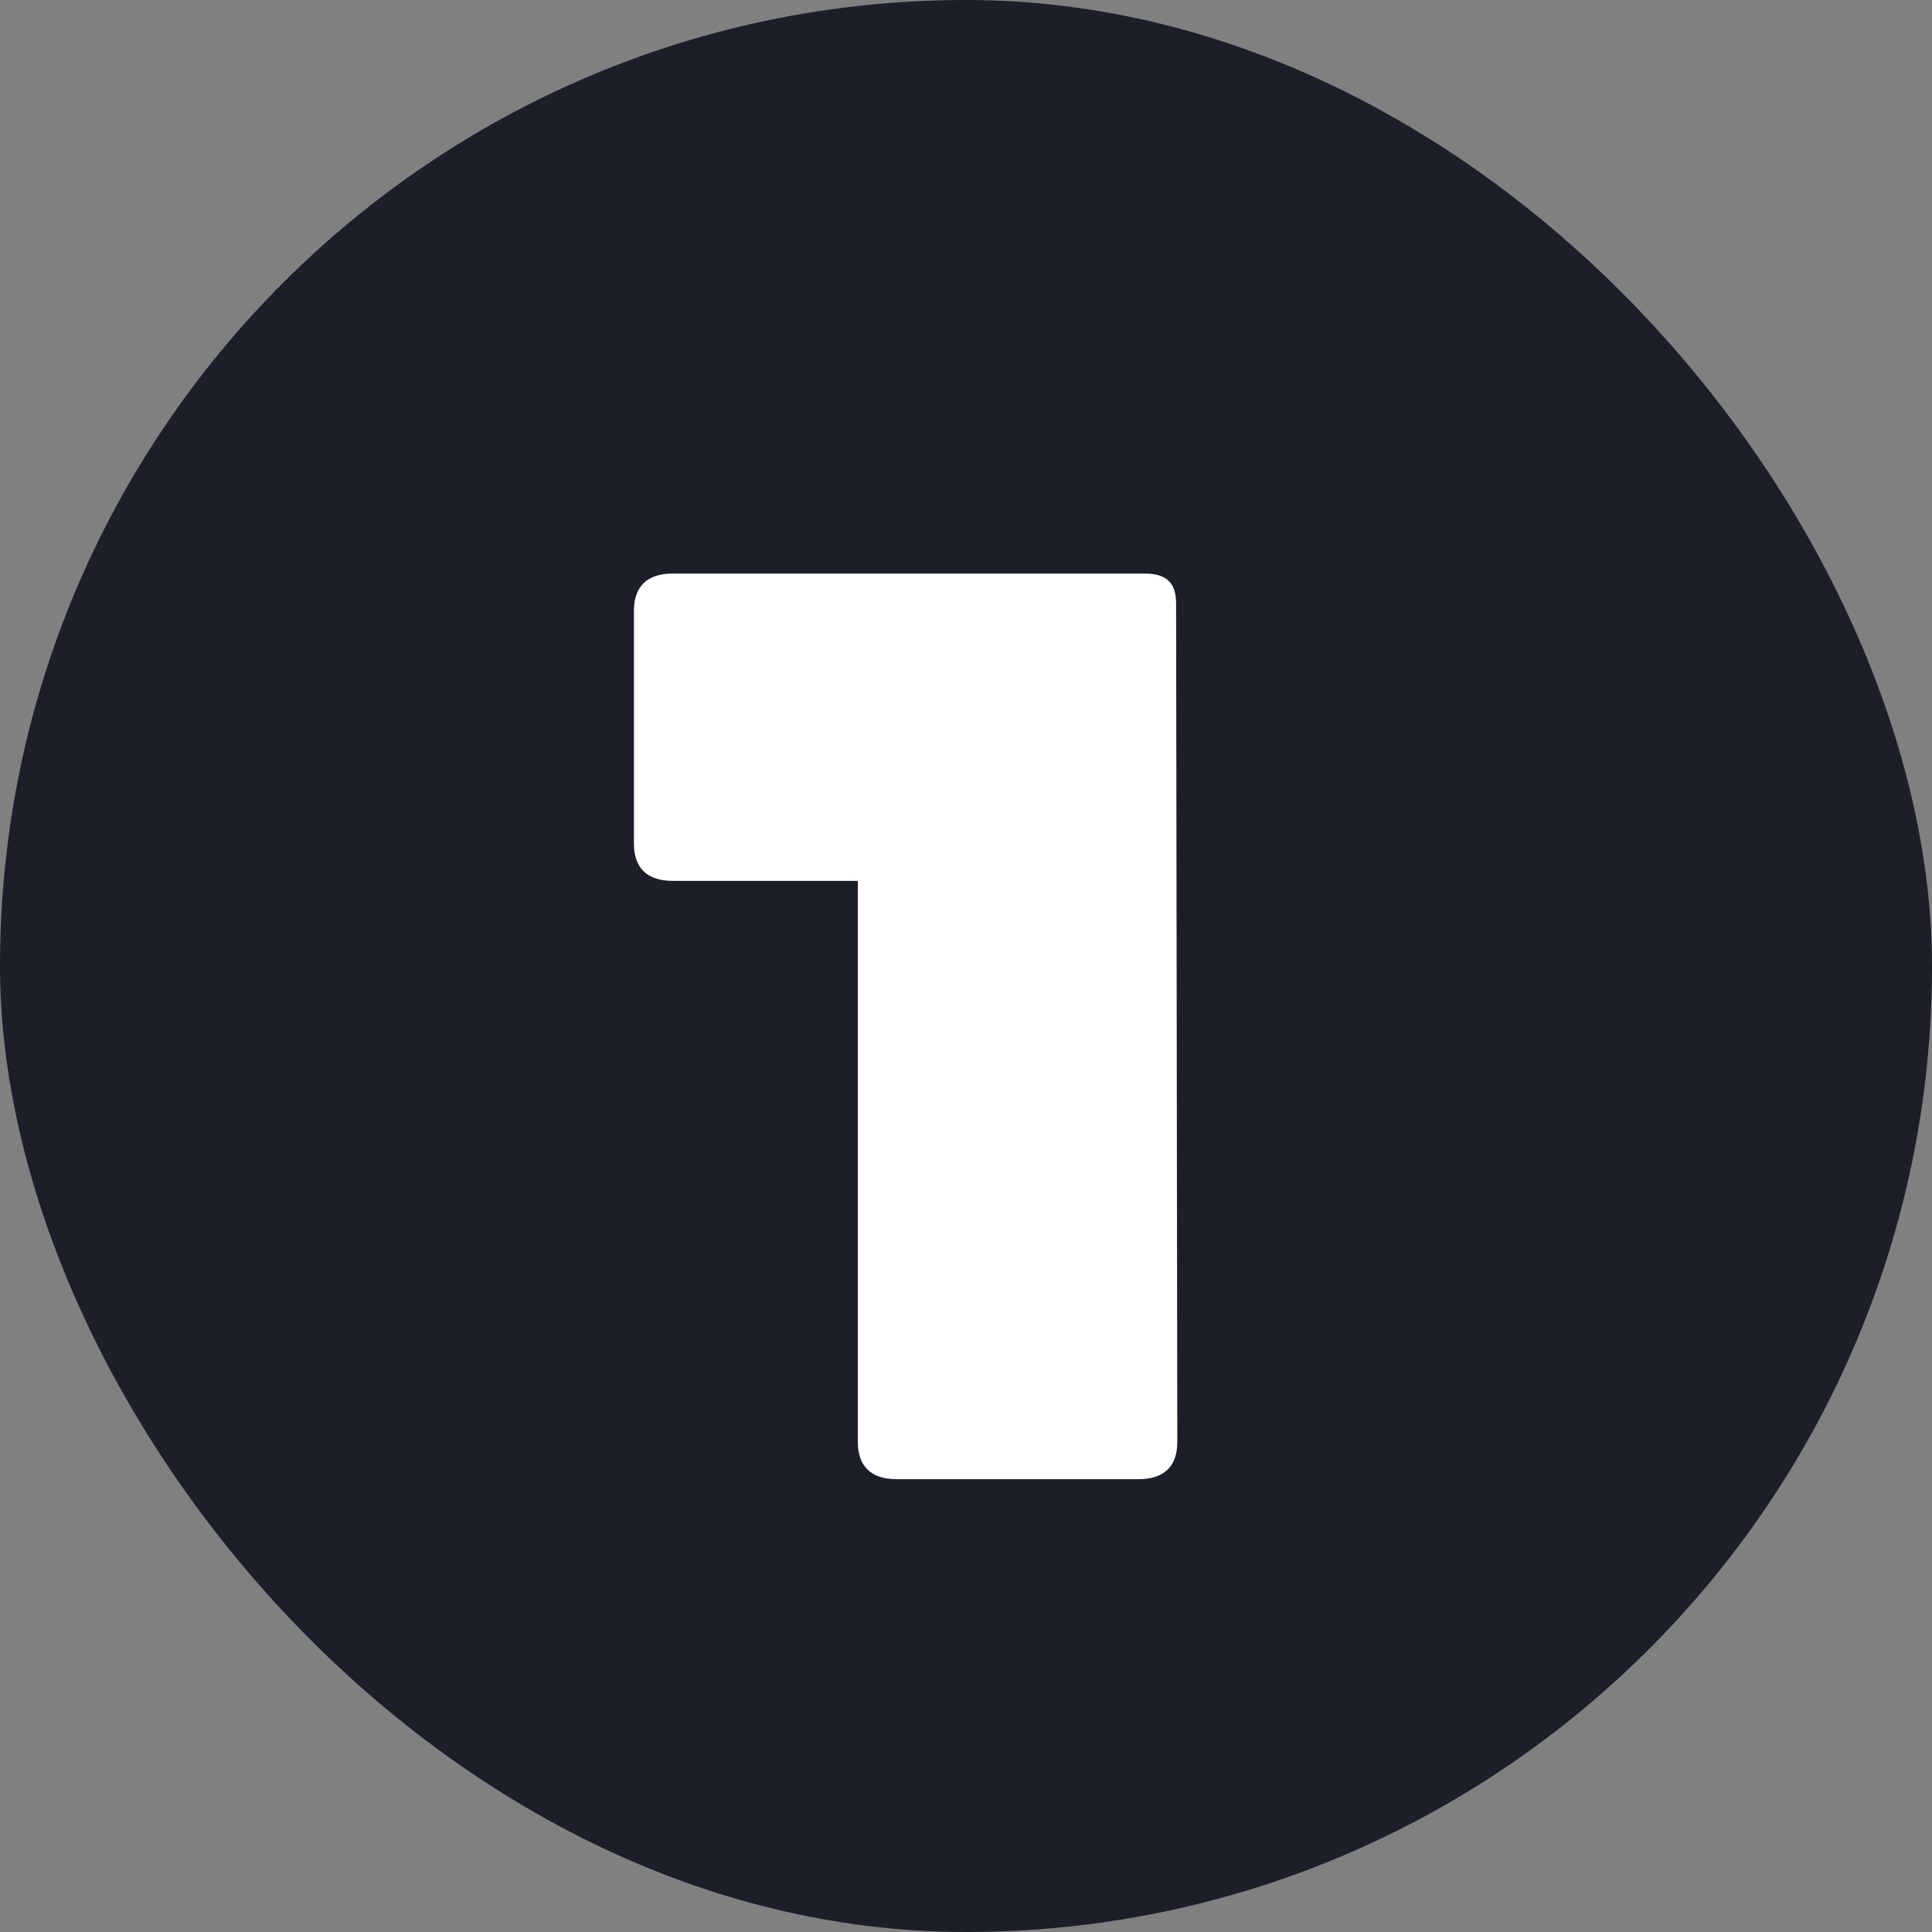
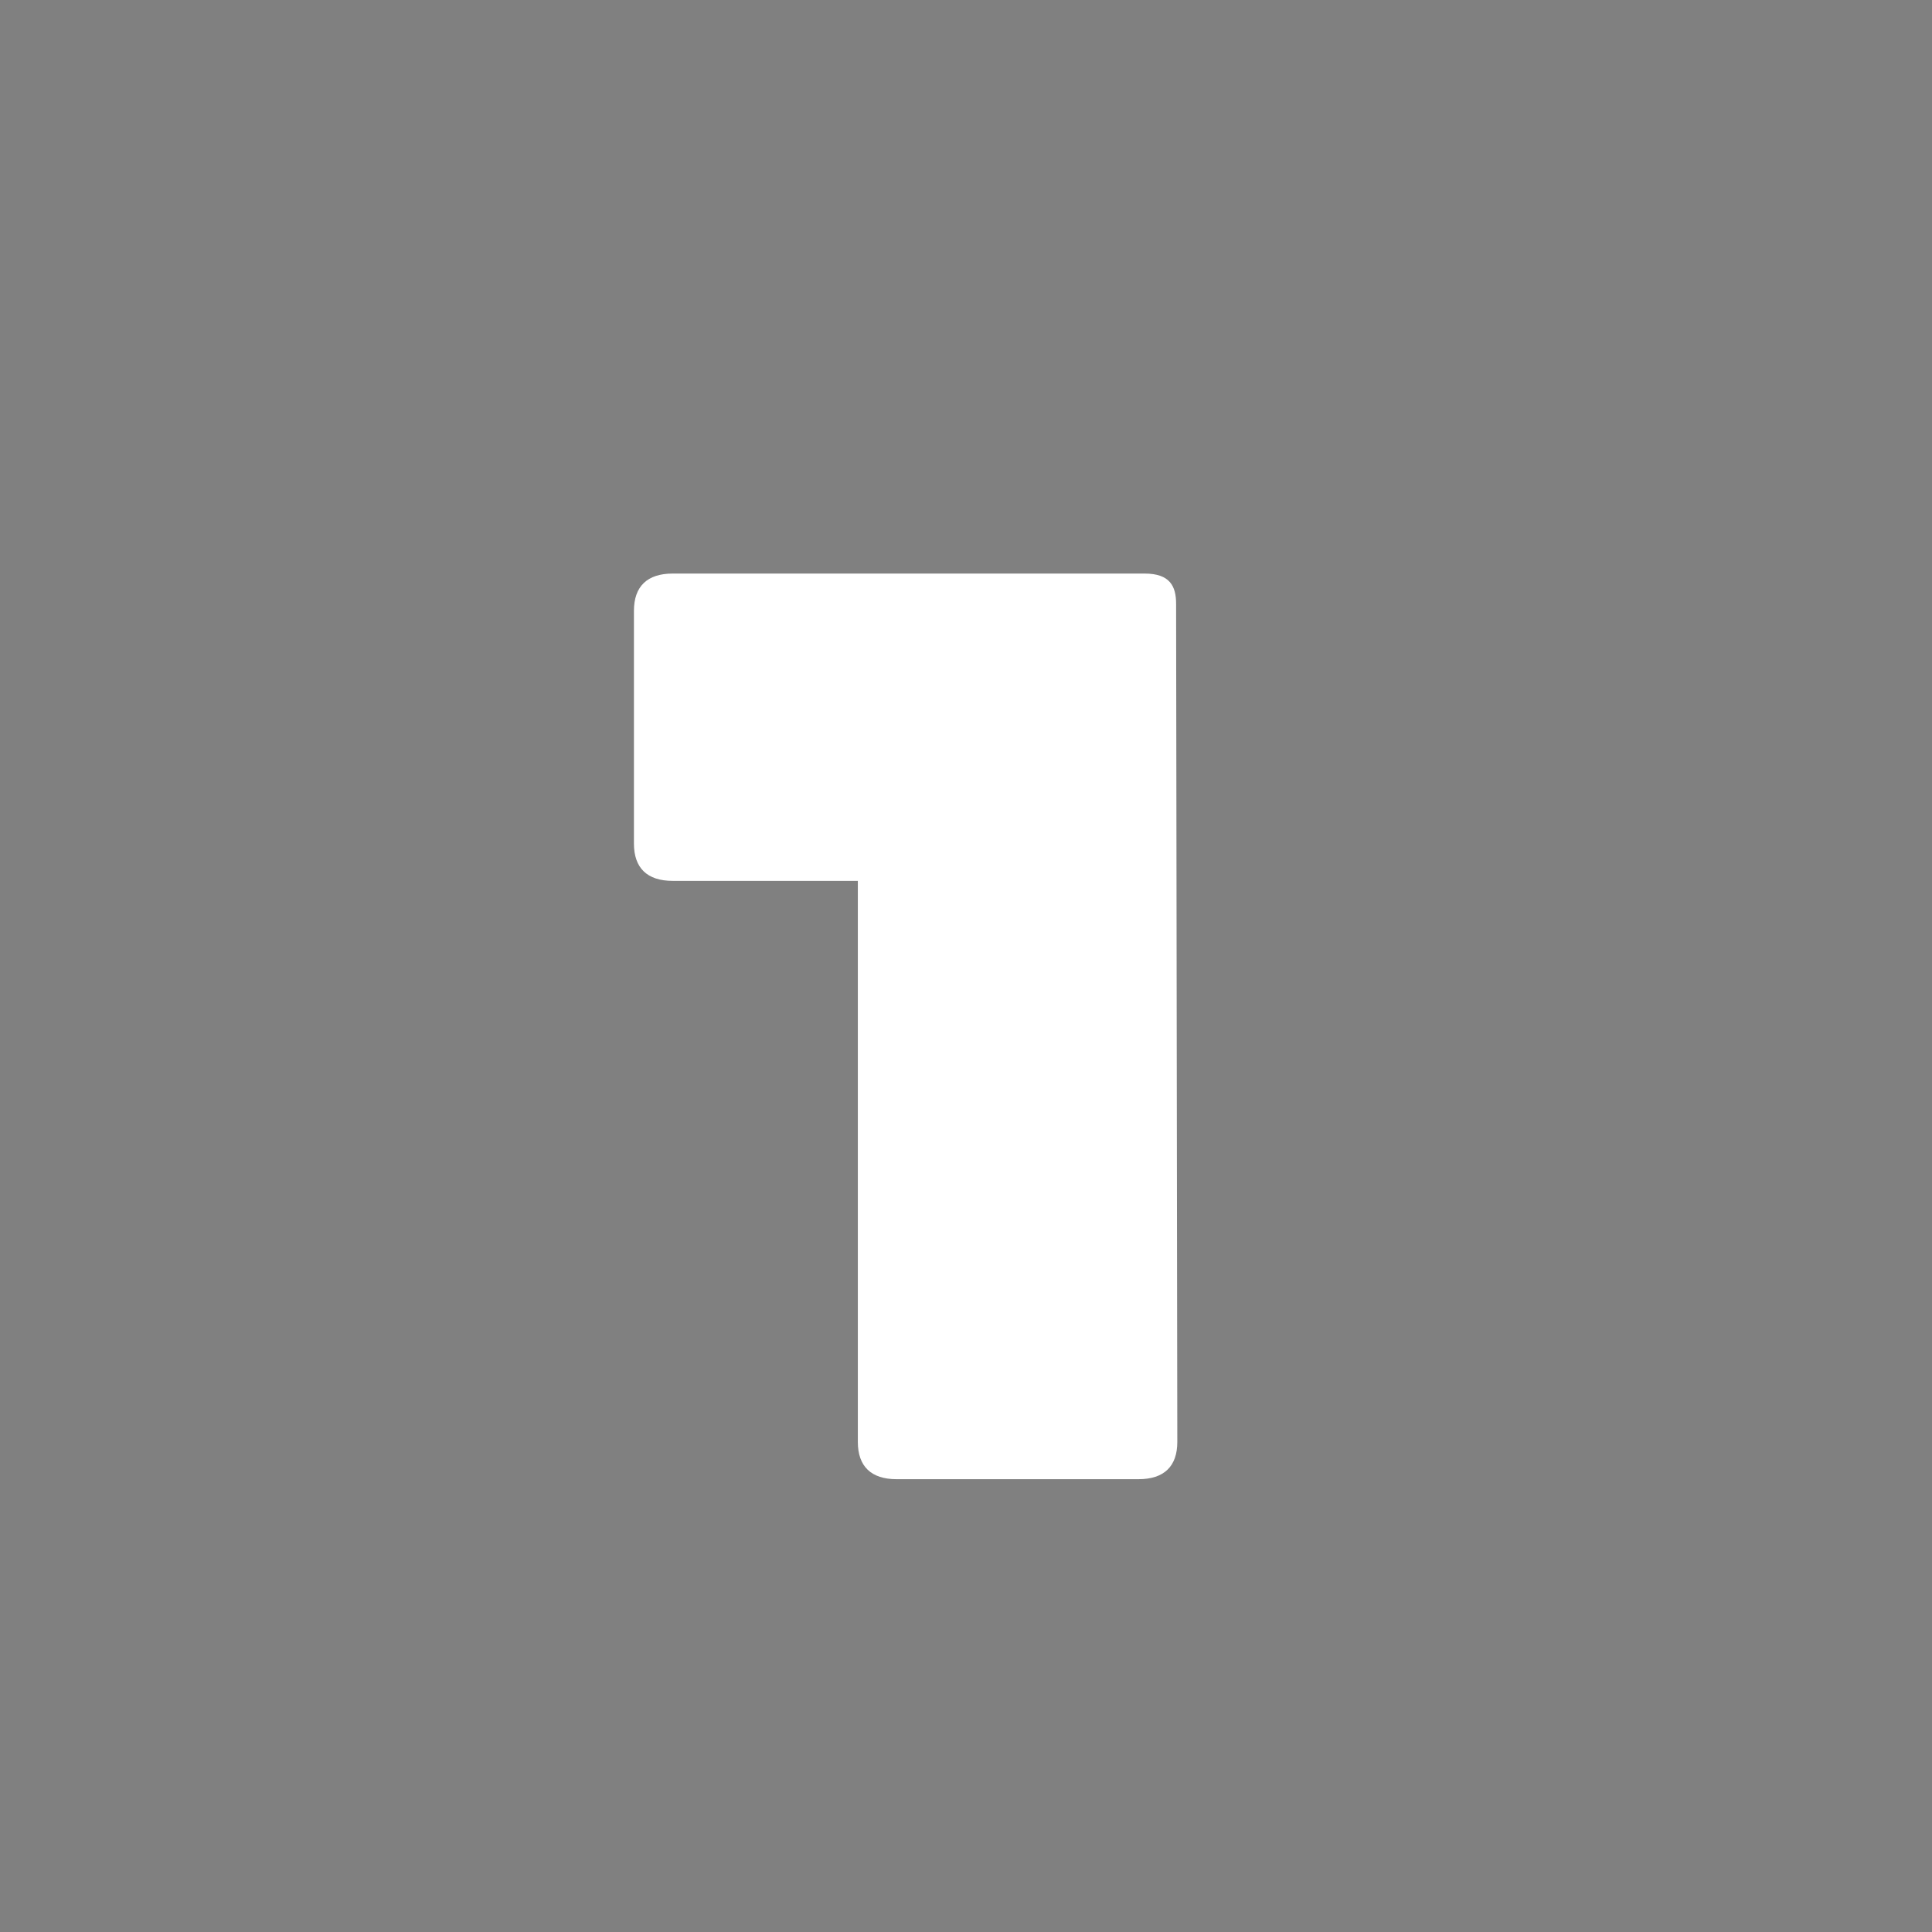
<svg xmlns="http://www.w3.org/2000/svg" width="64" height="64" viewBox="0 0 64 64" fill="none">
  <rect x="0" y="0" width="64" height="64" fill="#808080" stroke="none" />
-   <rect width="64" height="64" rx="32" fill="#1C1F2A" />
  <path d="M39 47.766C39 48.576 38.559 49 37.717 49H29.699C28.858 49 28.417 48.576 28.417 47.766V29.18H22.283C21.441 29.18 21 28.756 21 27.946V20.234C21 19.424 21.441 19 22.283 19H37.918C38.76 19 38.96 19.424 38.96 20.003L39 47.766Z" fill="white" />
</svg>